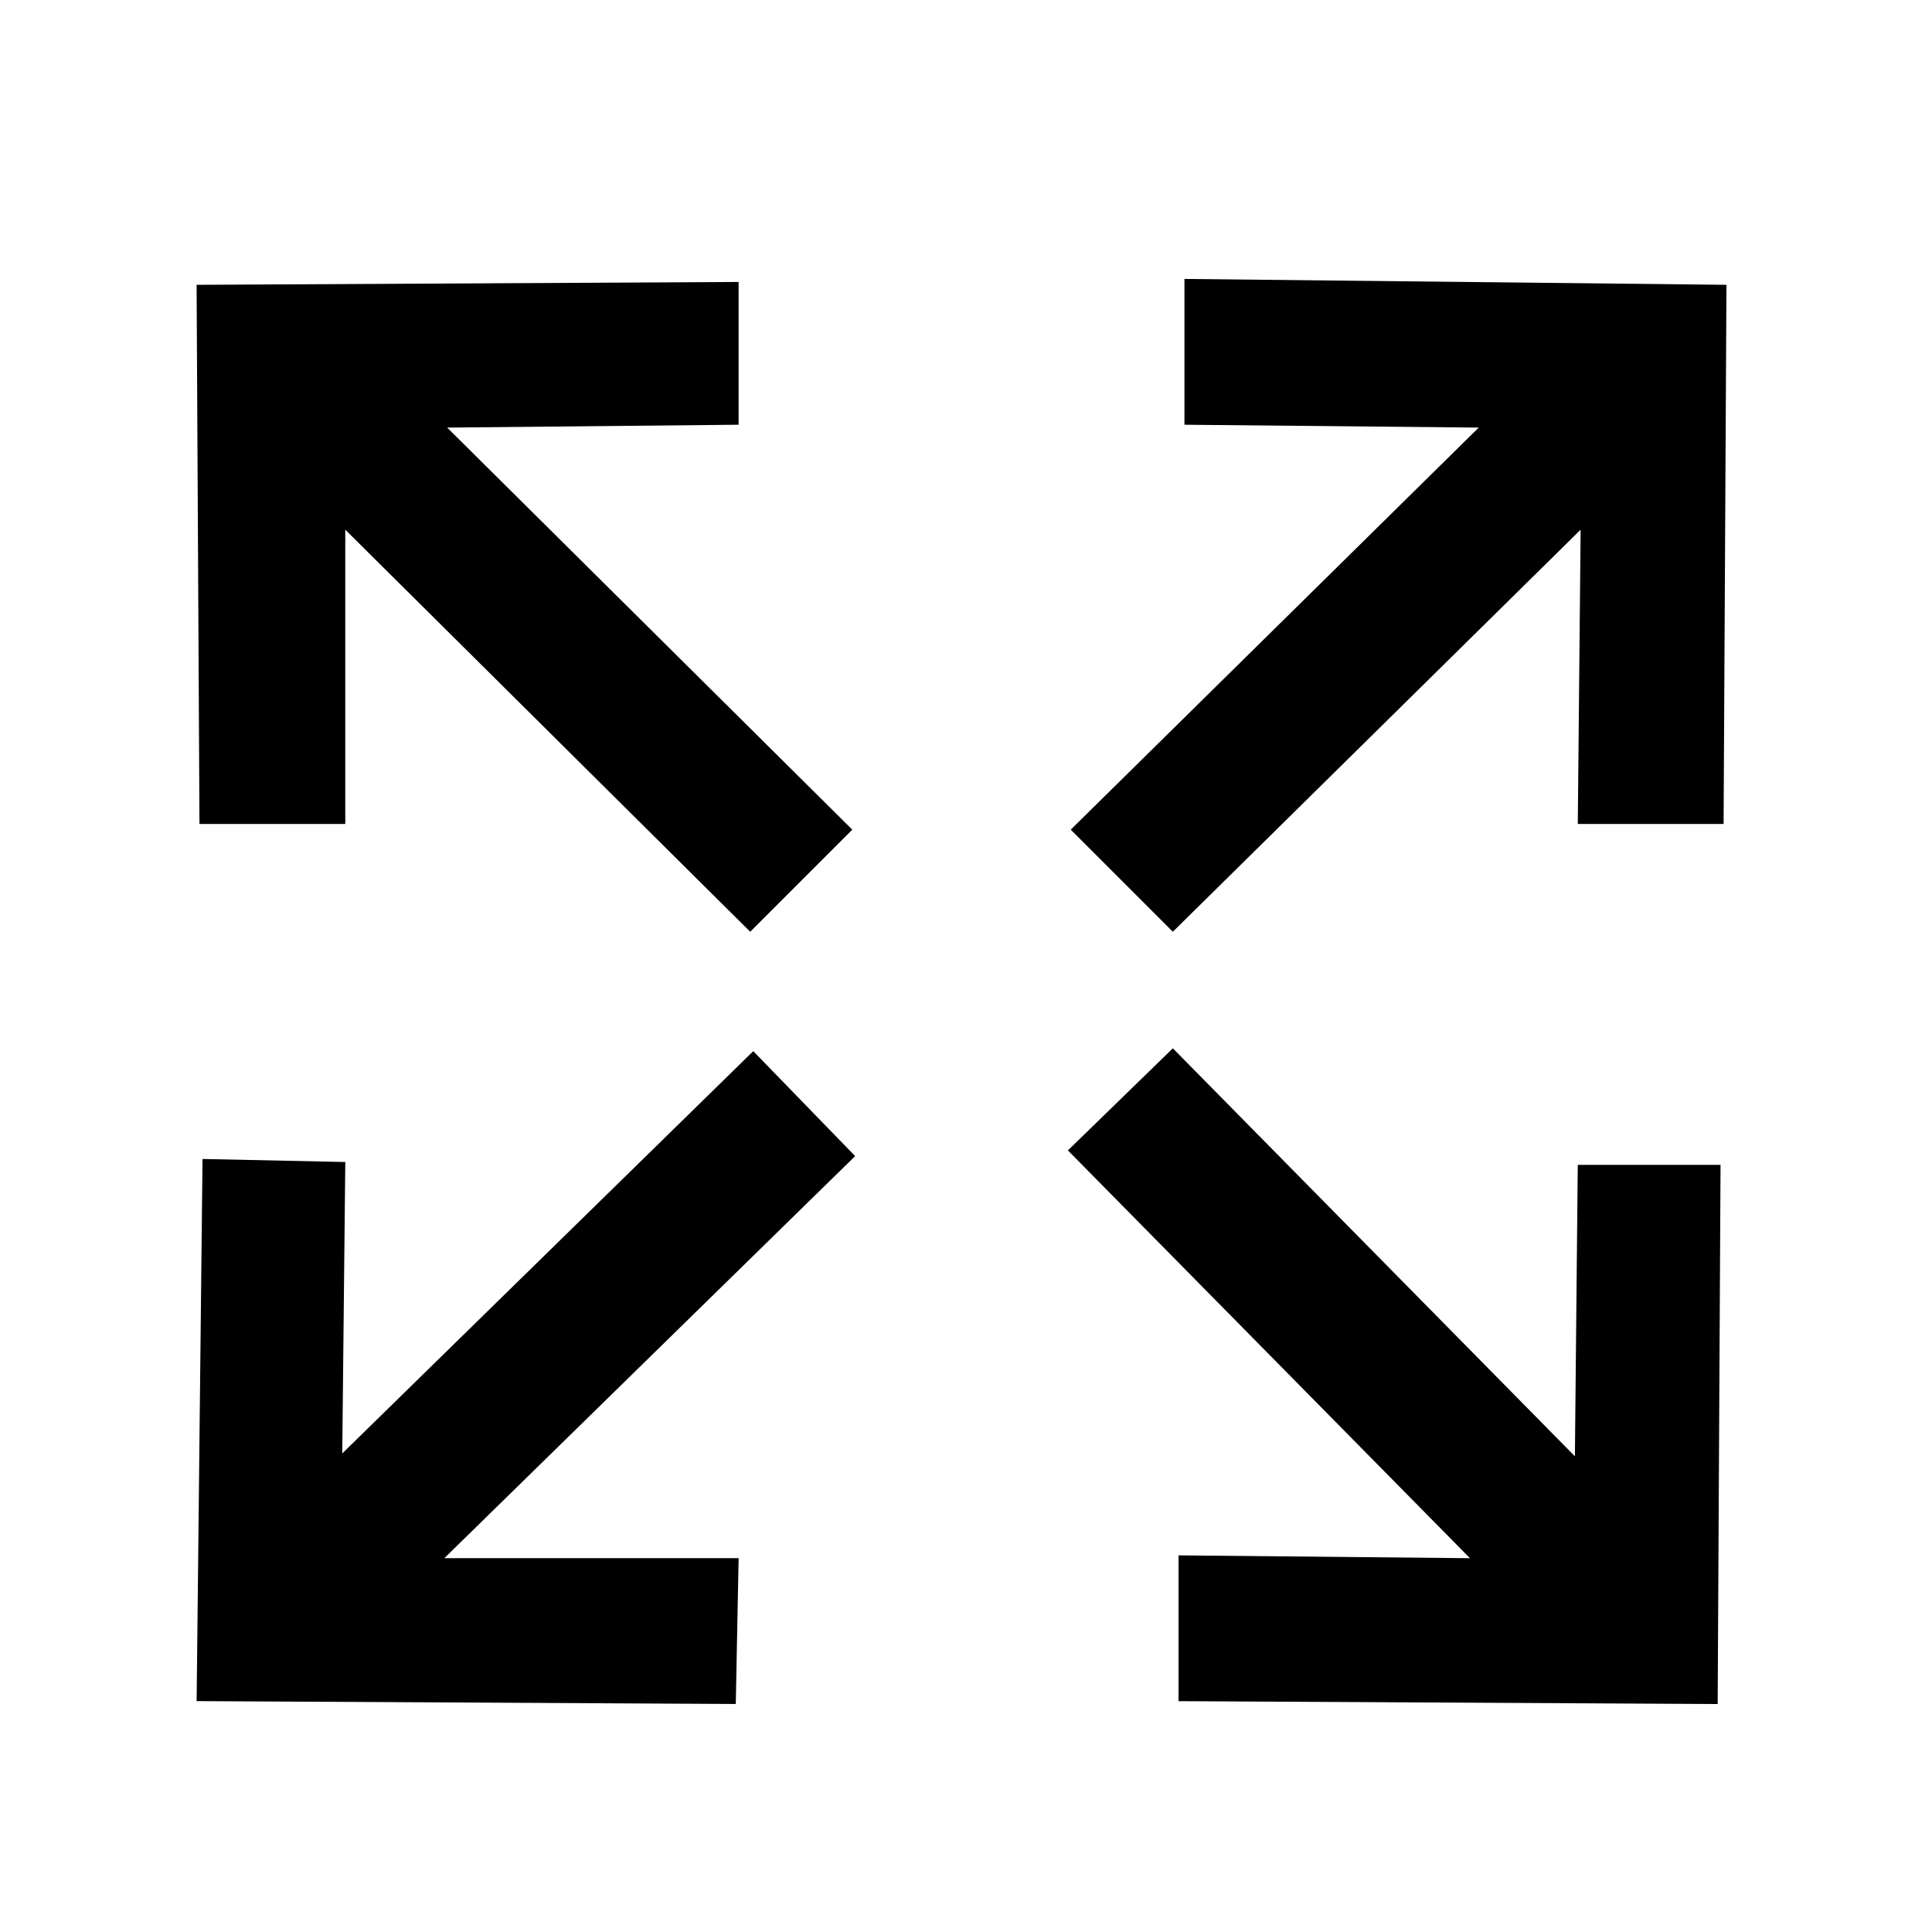
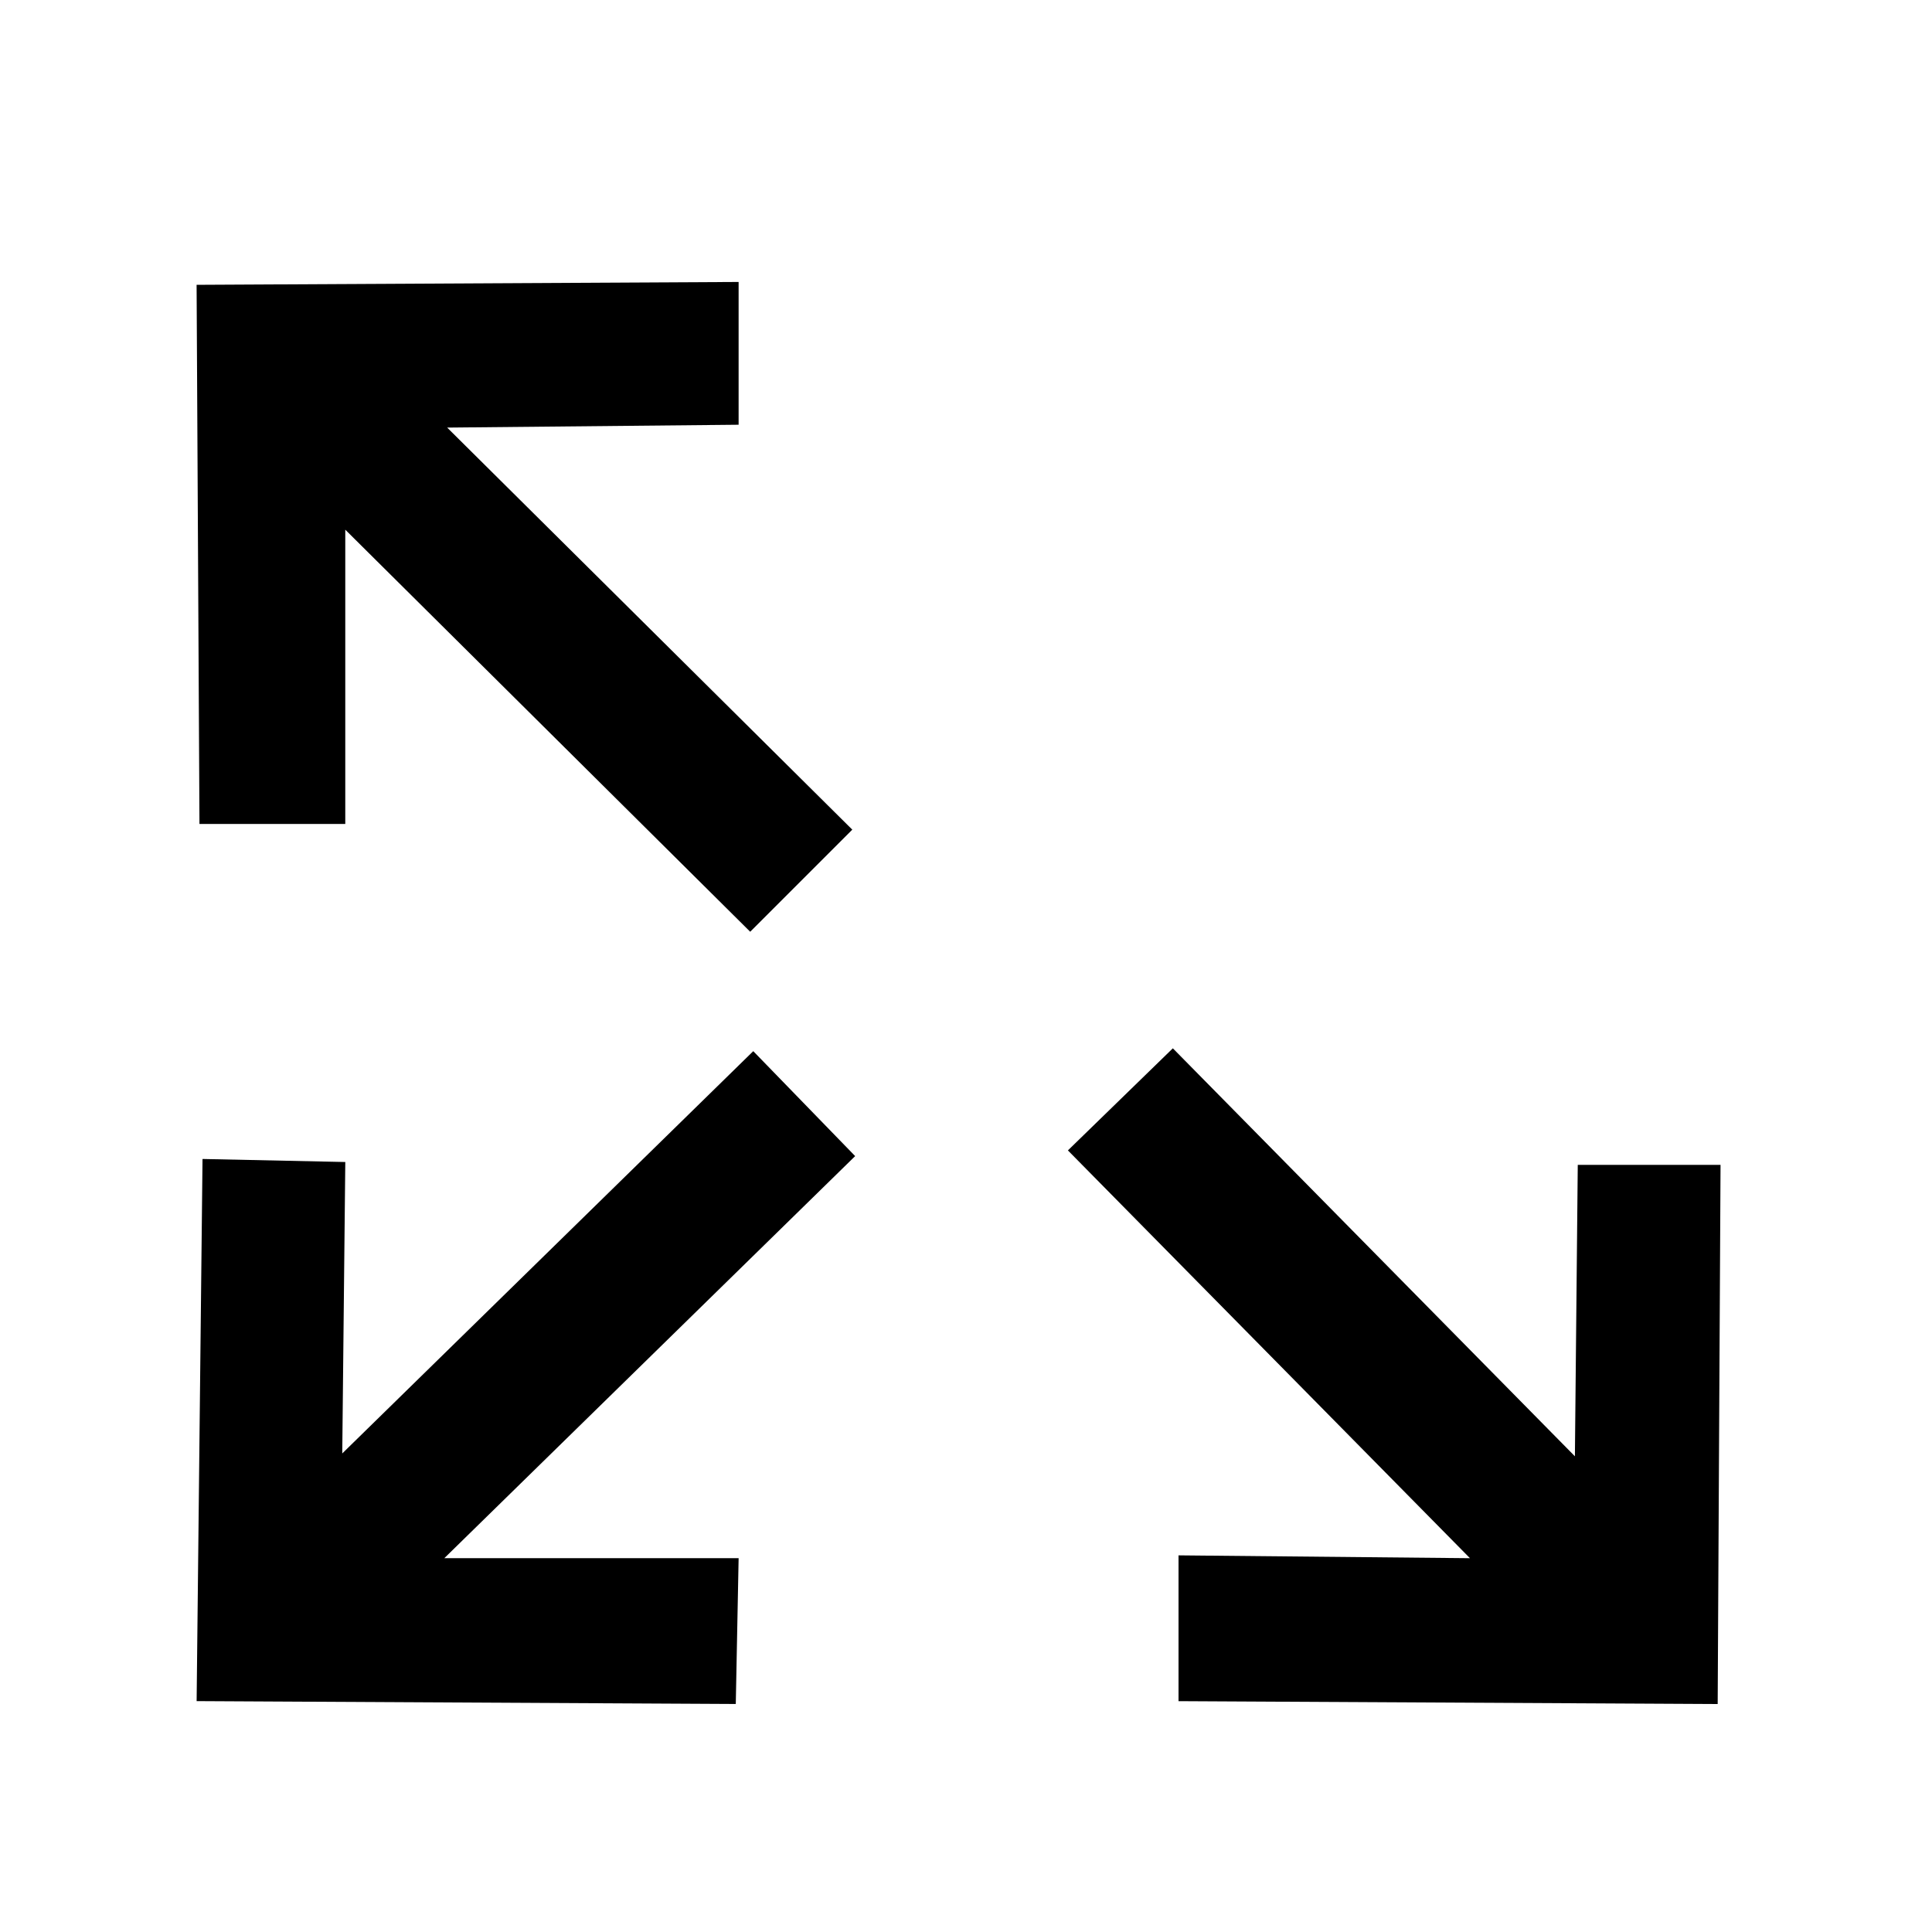
<svg xmlns="http://www.w3.org/2000/svg" fill="#000000" width="800px" height="800px" version="1.1" viewBox="144 144 512 512">
  <g fill-rule="evenodd">
    <path d="m599.96 452.7h-37.836l-0.758 77.234-106.55-108.12-27.809 27.055 106.55 108.07-77.234-0.754v38.641l142.88 0.758z" />
    <path d="m197.67 451.14 37.836 0.805-0.805 77.234 108.92-106.61 27.004 27.809-108.87 106.55h77.988l-0.754 38.645-142.88-0.758z" />
    <path d="m196.86 362.36h38.641v-77.988l107.31 106.55 27.055-27.055-107.36-106.55 77.234-0.758v-37.836l-143.64 0.758z" />
-     <path d="m600.77 362.36h-38.641l0.754-77.988-108.07 106.55-27.055-27.055 108.12-106.55-77.988-0.758v-38.641l143.64 1.562z" />
  </g>
</svg>